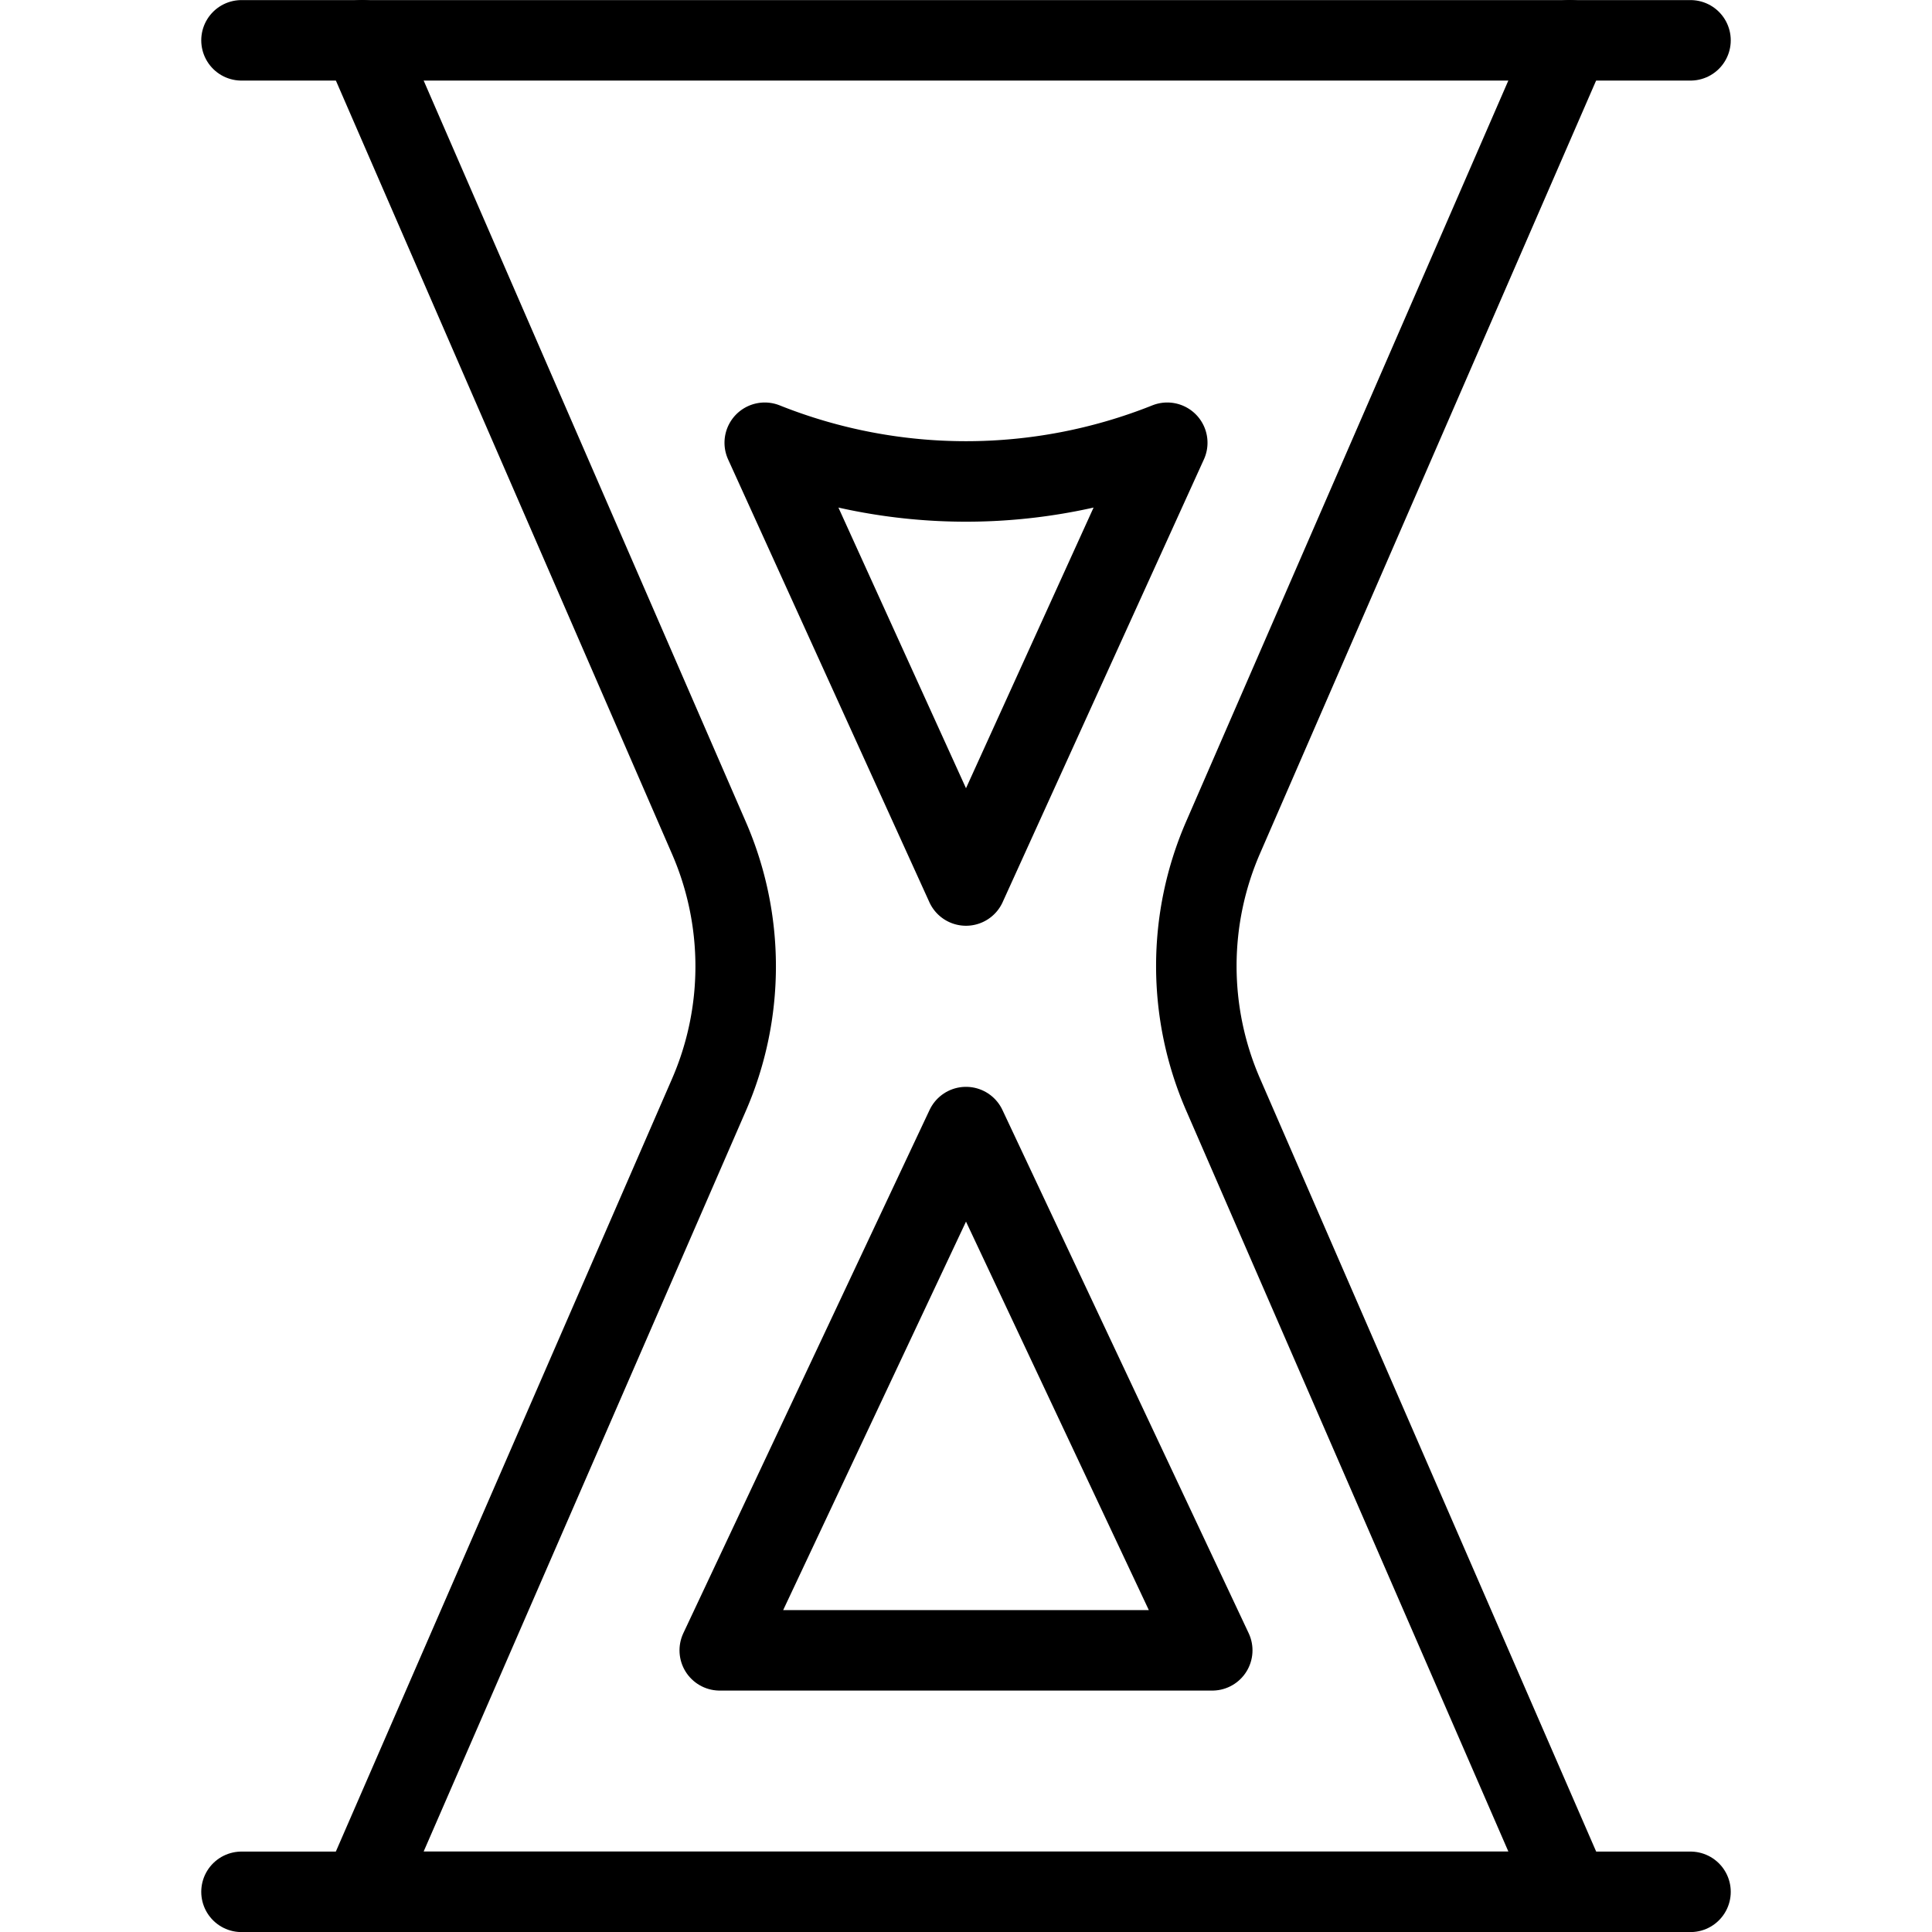
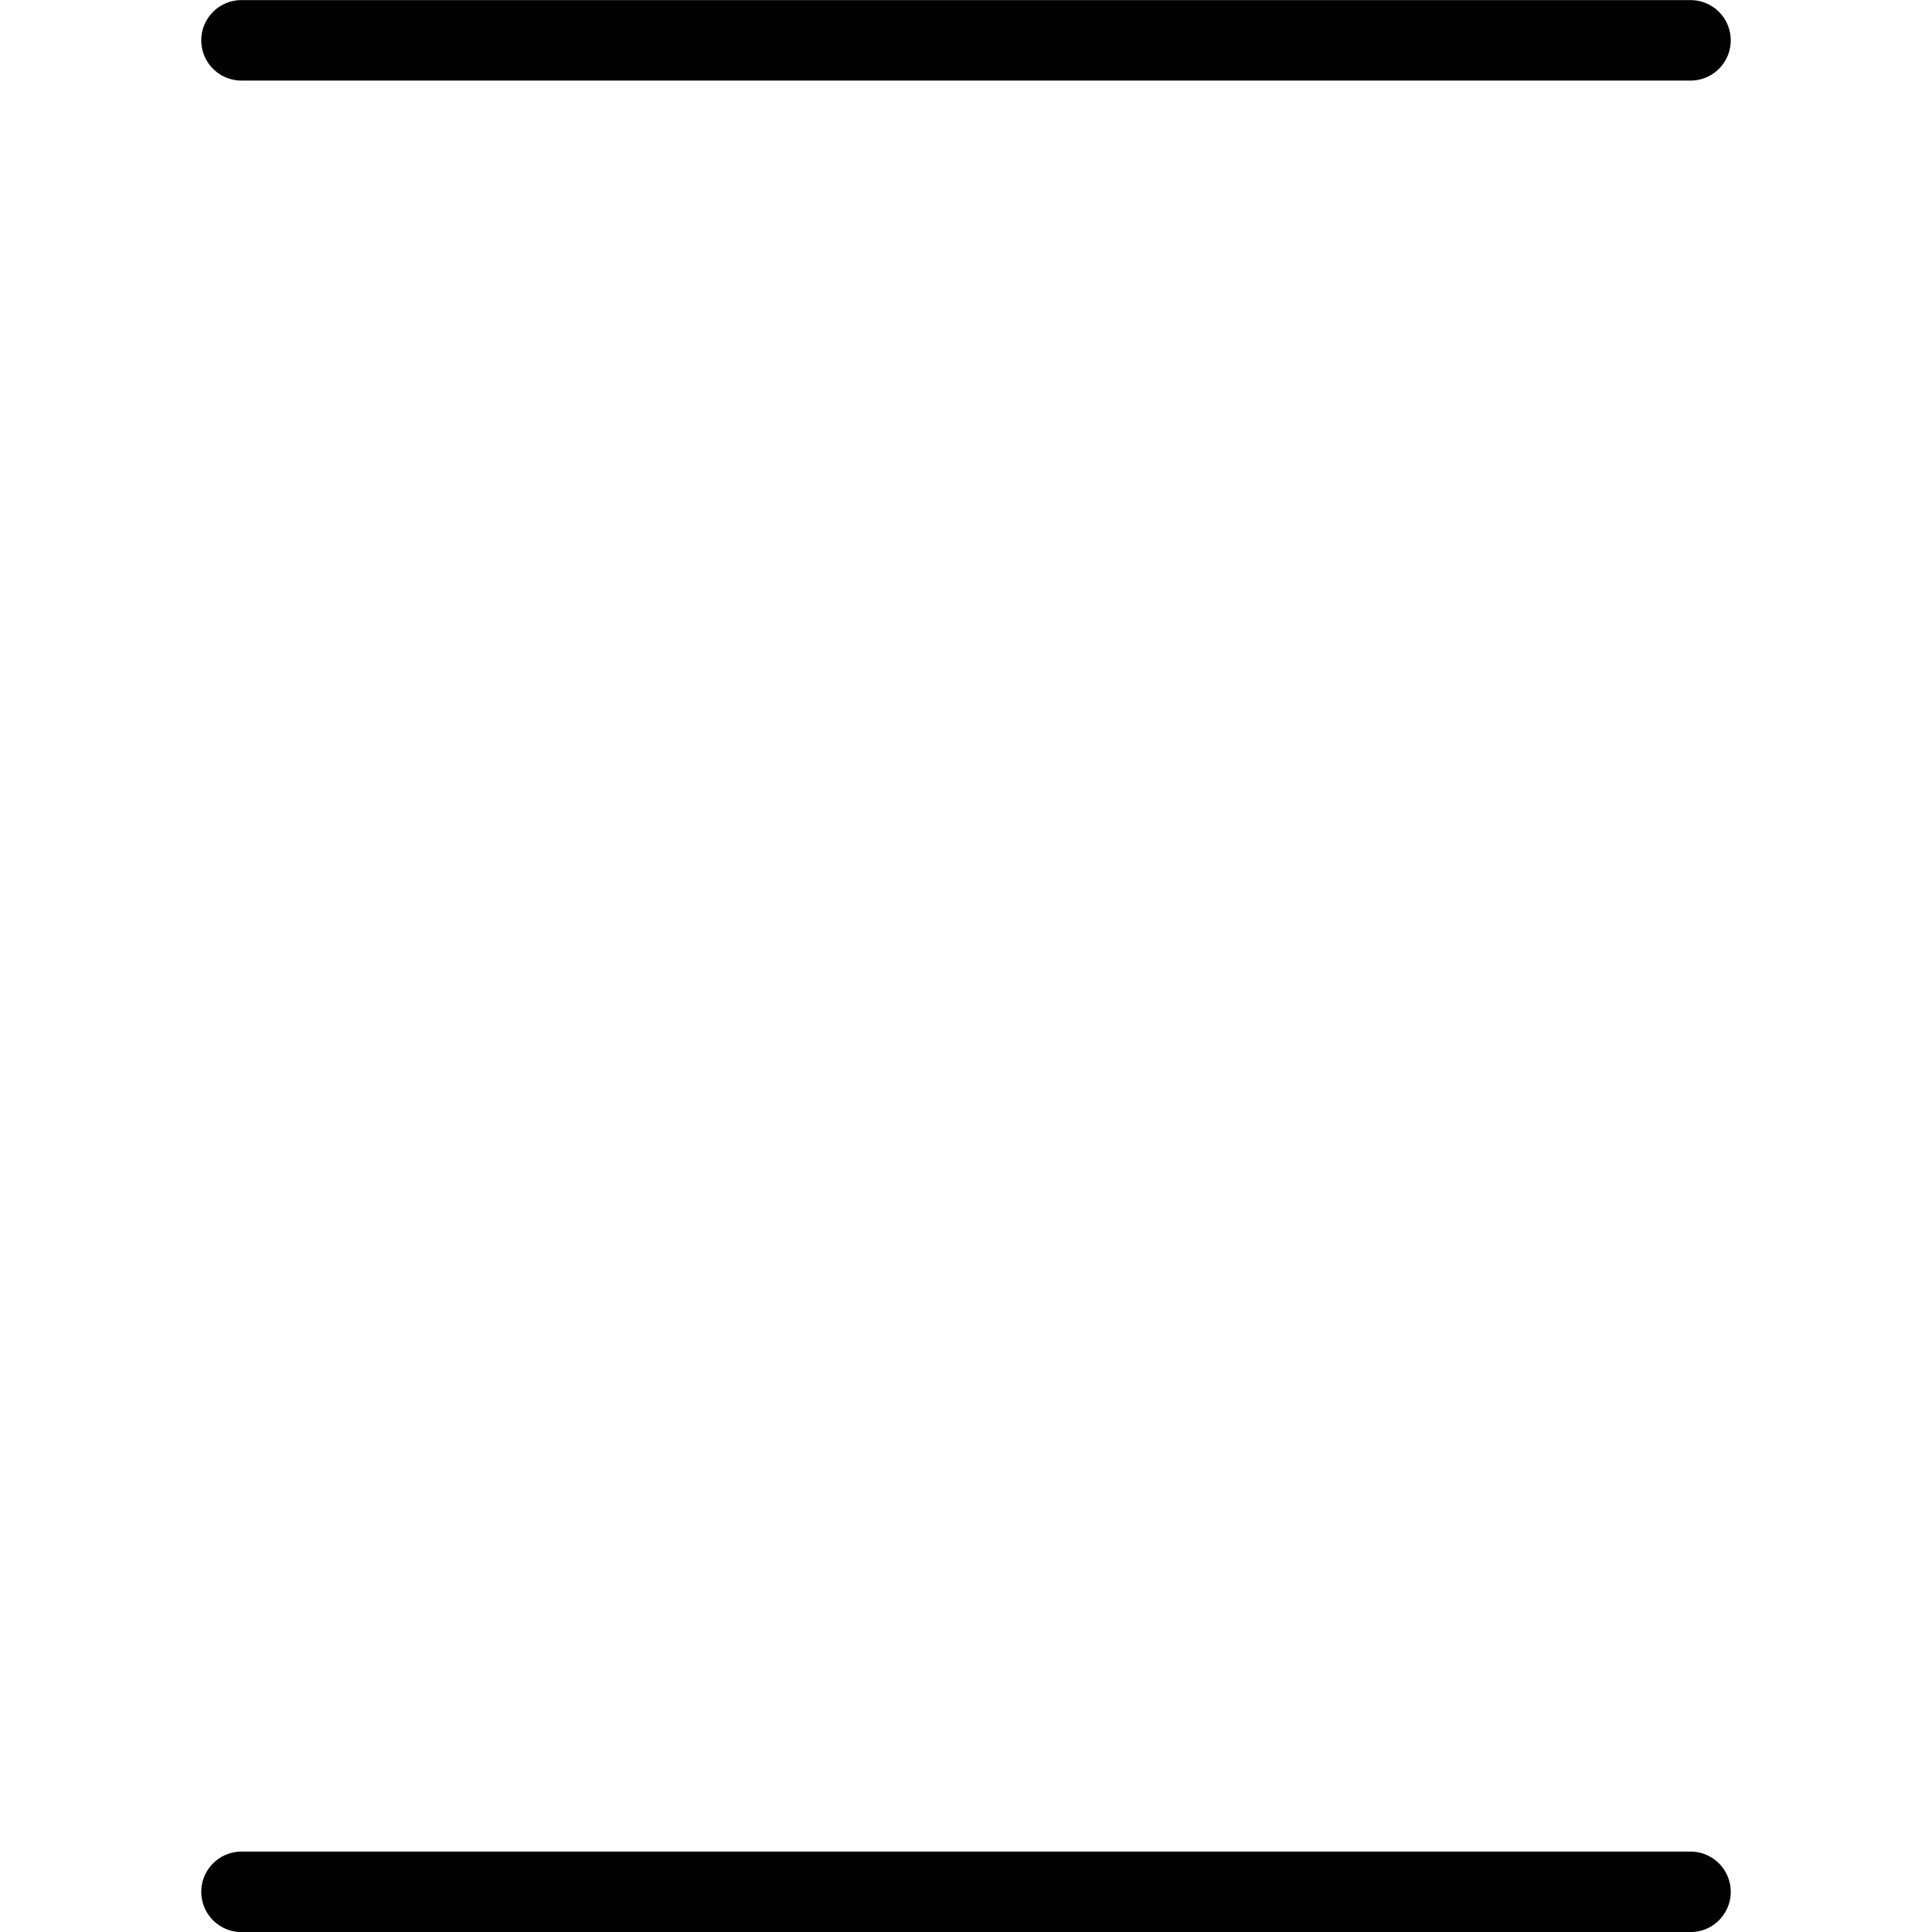
<svg xmlns="http://www.w3.org/2000/svg" viewBox="0 0 24 24">
  <g transform="matrix(1,0,0,1,0,0)">
-     <path d="M19.5.5l-4.307,9.905a4,4,0,0,0,0,3.19L19.5,23.5H4.5L8.807,13.6a4,4,0,0,0,0-3.19L4.5.5" fill="none" stroke="#000000" stroke-linecap="round" stroke-linejoin="round" />
-     <path d="M9.5,5.5a6.741,6.741,0,0,0,5,0L12,11Z" fill="none" stroke="#000000" stroke-linecap="round" stroke-linejoin="round" />
    <path d="M3 0.501L21 0.501" fill="none" stroke="#000000" stroke-linecap="round" stroke-linejoin="round" />
    <path d="M3 23.501L21 23.501" fill="none" stroke="#000000" stroke-linecap="round" stroke-linejoin="round" />
-     <path d="M15.059 20.501L12 14.001 8.941 20.501 15.059 20.501z" fill="none" stroke="#000000" stroke-linecap="round" stroke-linejoin="round" />
+     <path d="M15.059 20.501z" fill="none" stroke="#000000" stroke-linecap="round" stroke-linejoin="round" />
  </g>
</svg>